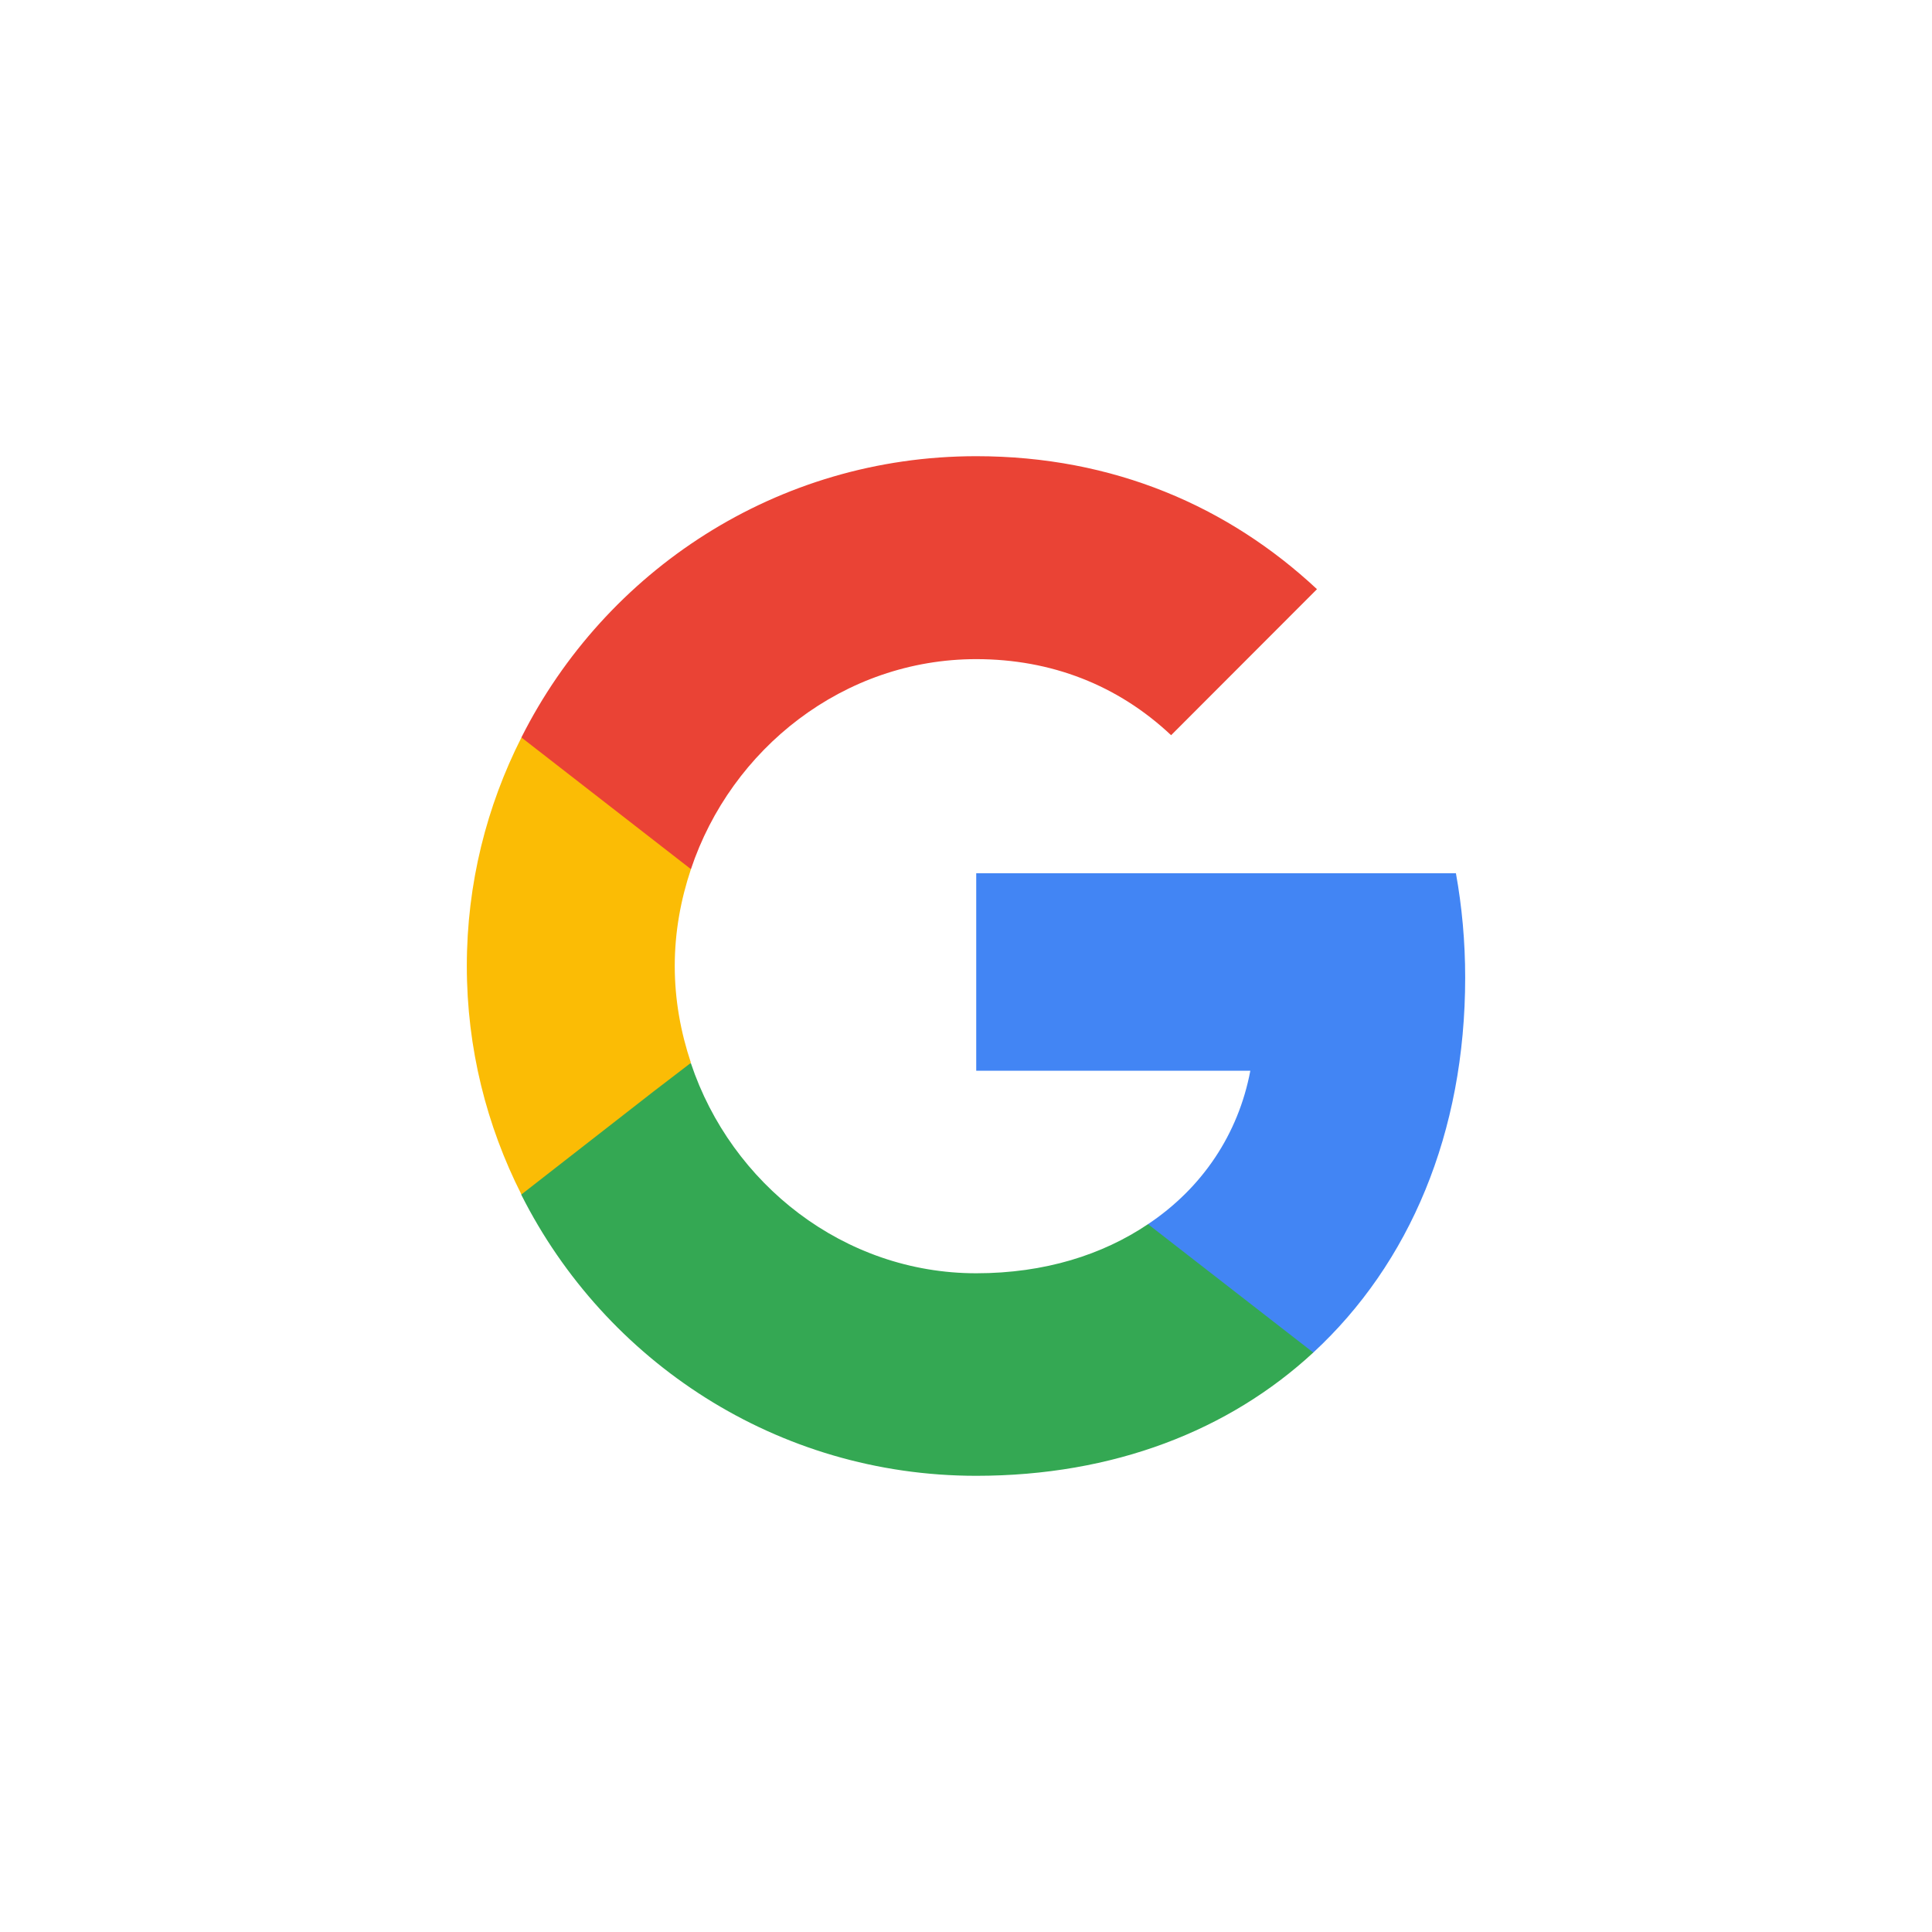
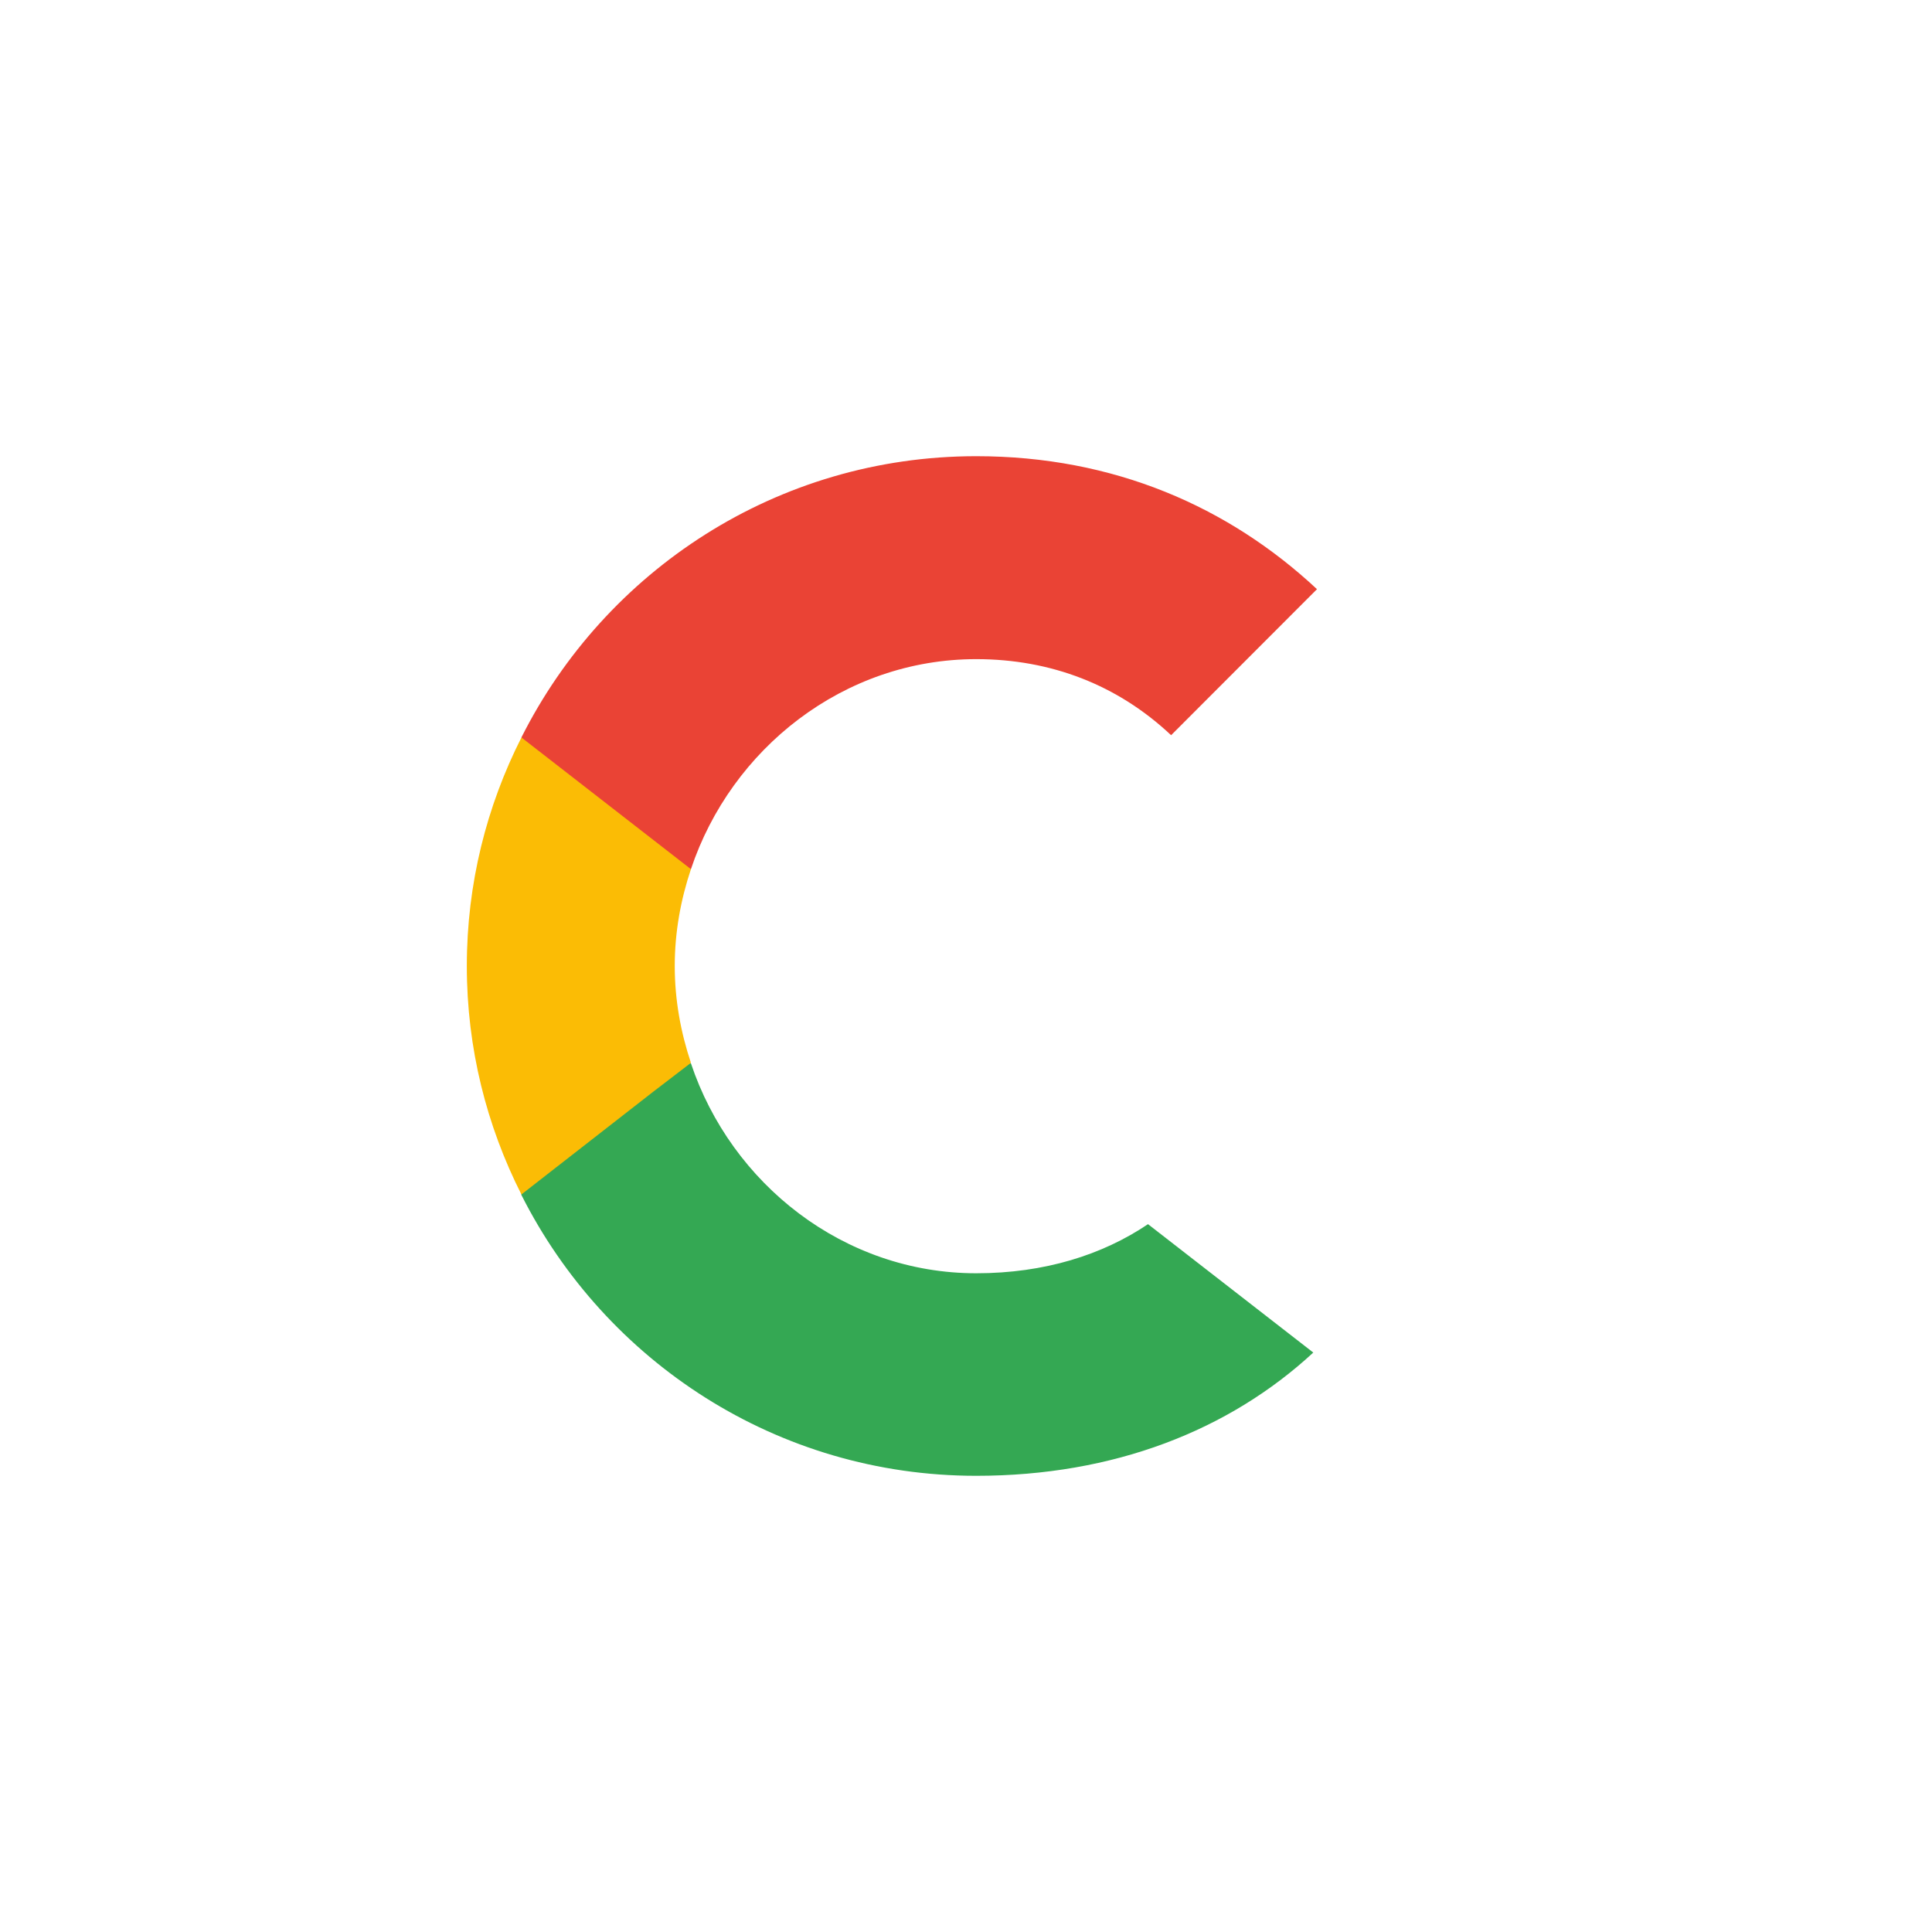
<svg xmlns="http://www.w3.org/2000/svg" width="24" height="24" viewBox="0 0 24 24" fill="none">
  <g clip-path="url(#clip0_273_3782)">
    <g clip-path="url(#clip1_273_3782)">
-       <path d="M18.201 12.144C18.201 11.695 18.161 11.263 18.086 10.848H12.127V13.301H15.532C15.383 14.09 14.934 14.758 14.261 15.207V16.802H16.314C17.511 15.696 18.201 14.073 18.201 12.144Z" fill="#4285F4" />
      <path d="M12.127 18.333C13.835 18.333 15.268 17.769 16.314 16.802L14.261 15.207C13.697 15.587 12.978 15.817 12.127 15.817C10.481 15.817 9.083 14.706 8.583 13.209H6.477V14.844C7.519 16.911 9.653 18.333 12.127 18.333Z" fill="#34A853" />
      <path d="M8.583 13.203C8.456 12.823 8.382 12.42 8.382 12C8.382 11.58 8.456 11.177 8.583 10.797V9.162H6.477C6.046 10.014 5.799 10.975 5.799 12C5.799 13.025 6.046 13.986 6.477 14.838L8.117 13.56L8.583 13.203Z" fill="#FBBC05" />
      <path d="M12.127 8.188C13.059 8.188 13.887 8.511 14.548 9.133L16.36 7.319C15.262 6.294 13.835 5.667 12.127 5.667C9.653 5.667 7.519 7.089 6.477 9.161L8.583 10.797C9.083 9.3 10.481 8.188 12.127 8.188Z" fill="#EA4335" />
    </g>
  </g>
  <defs>
    <clipPath id="clip0_273_3782">
      <rect width="24" height="24" rx="12" fill="white" />
    </clipPath>
    <clipPath id="clip1_273_3782">
      <rect width="12.667" height="12.667" fill="white" transform="translate(5.667 5.667)" />
    </clipPath>
  </defs>
</svg>